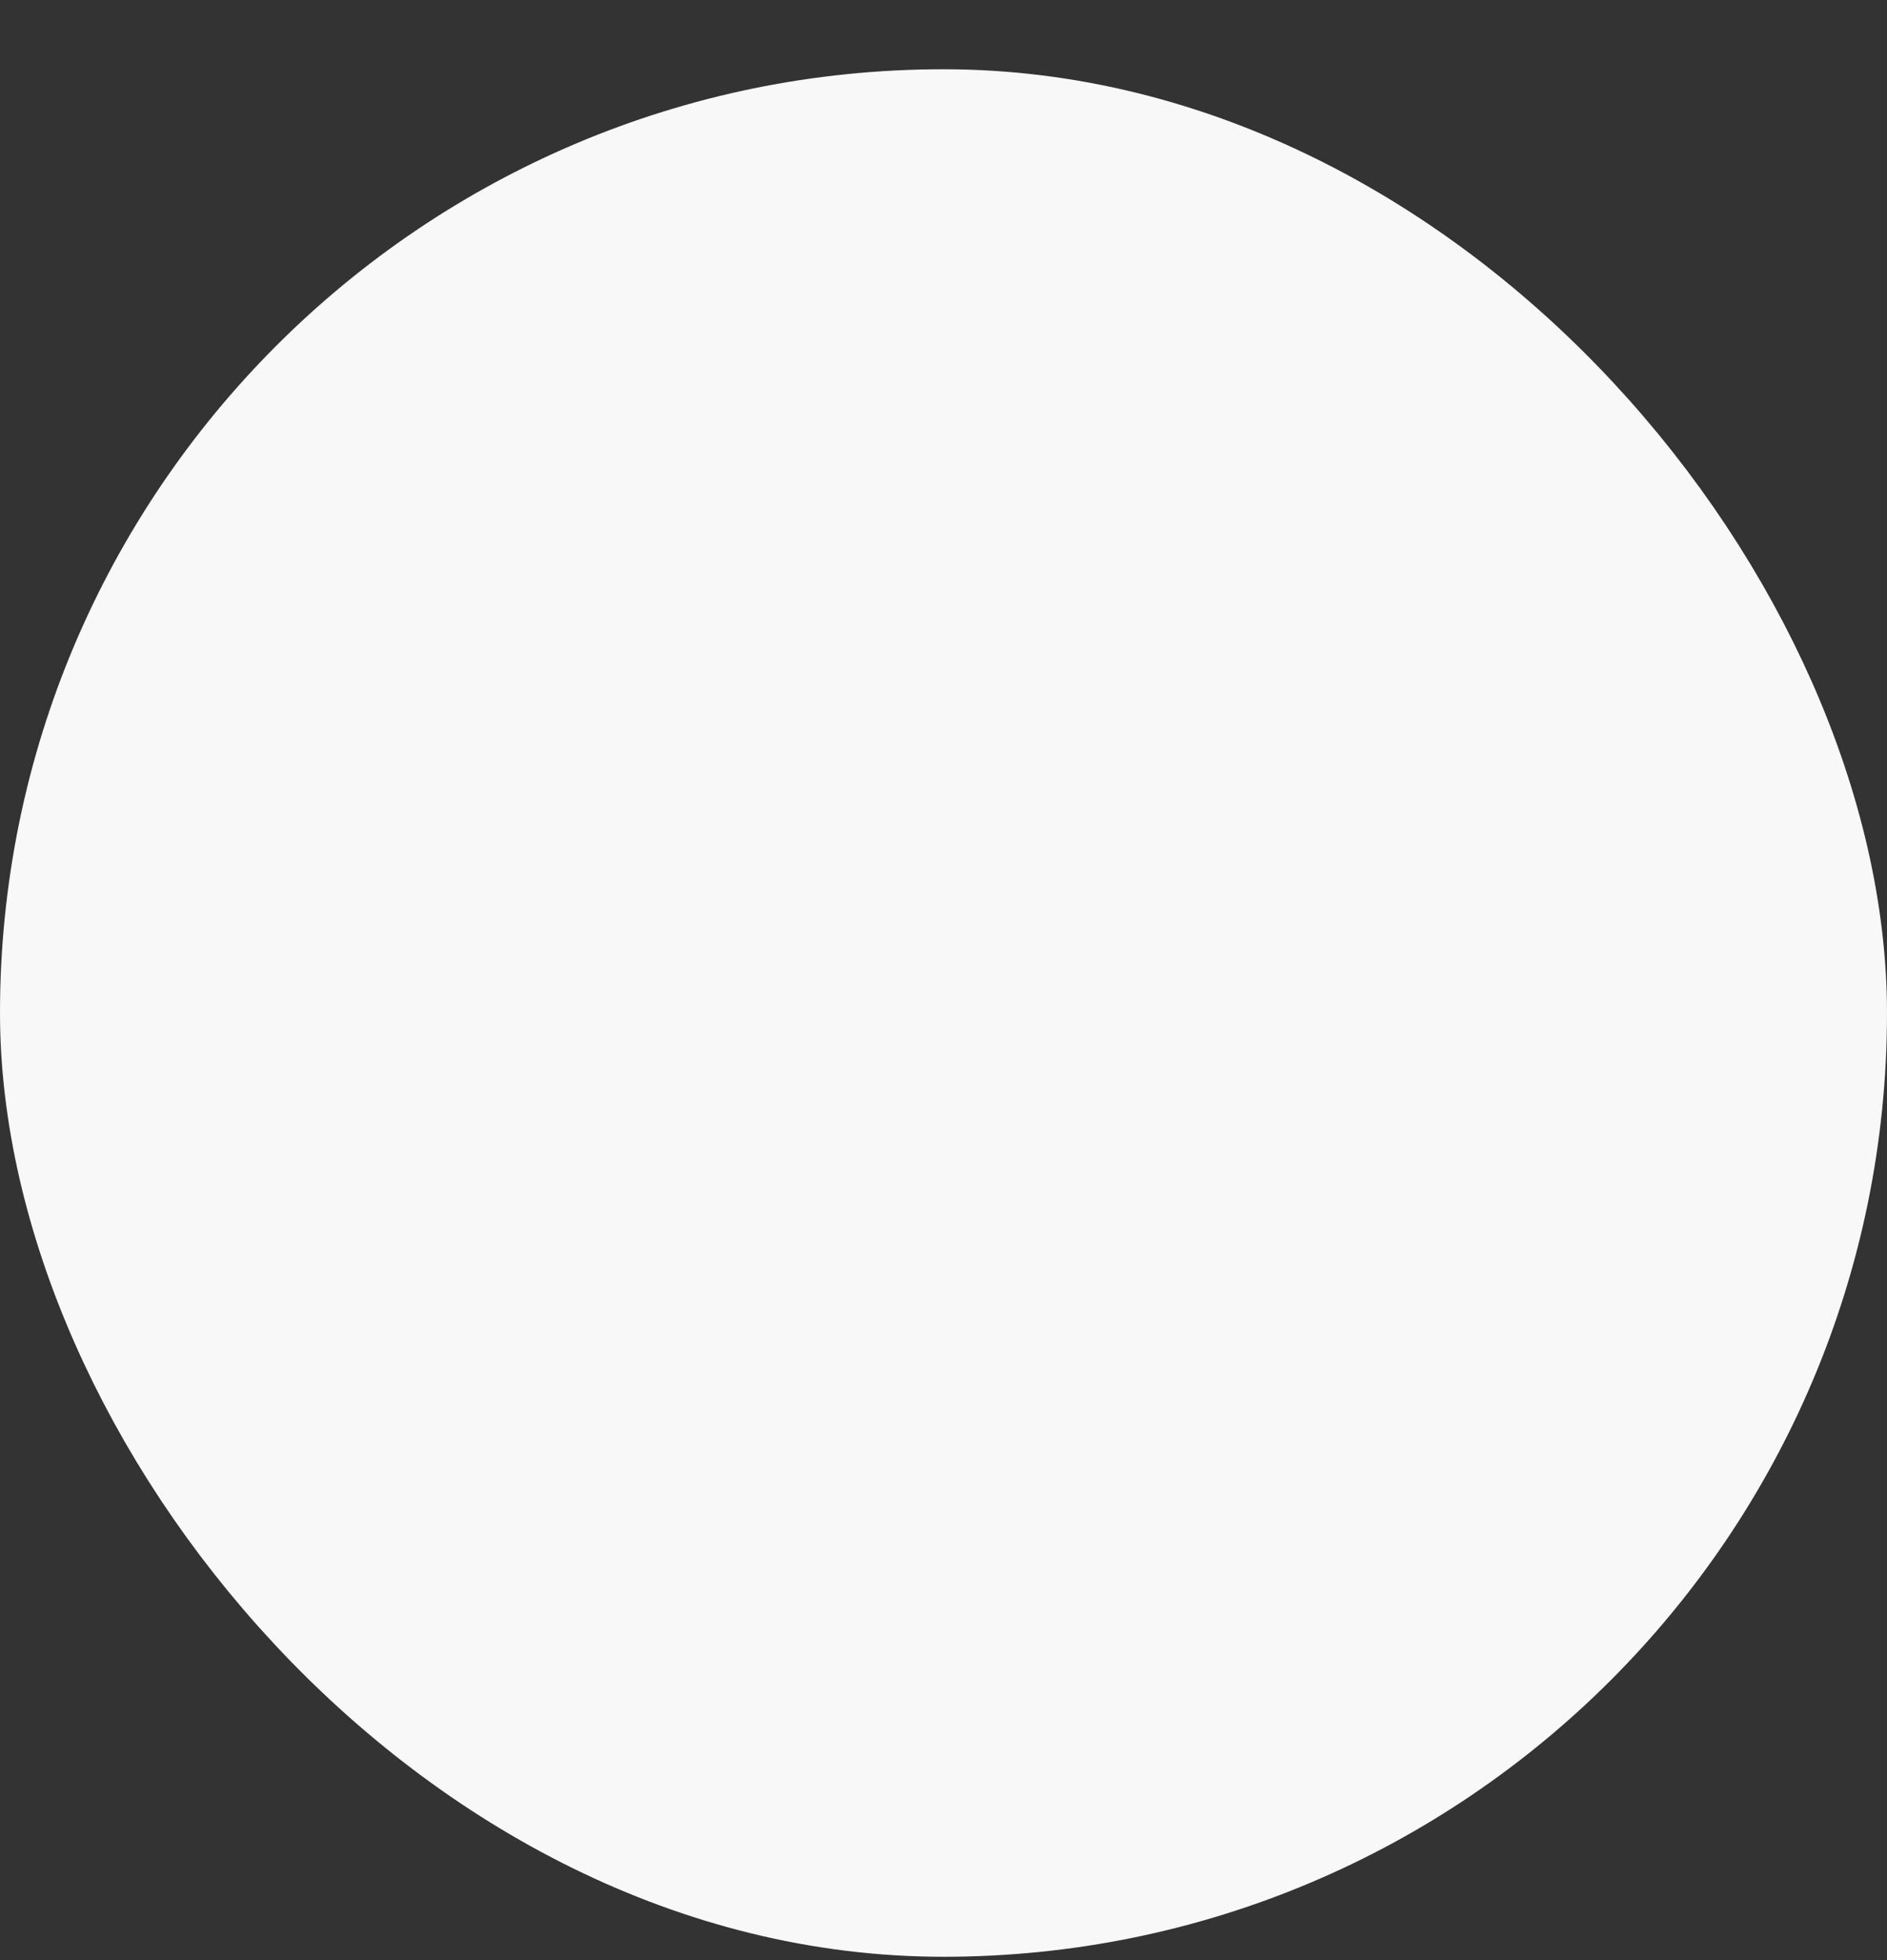
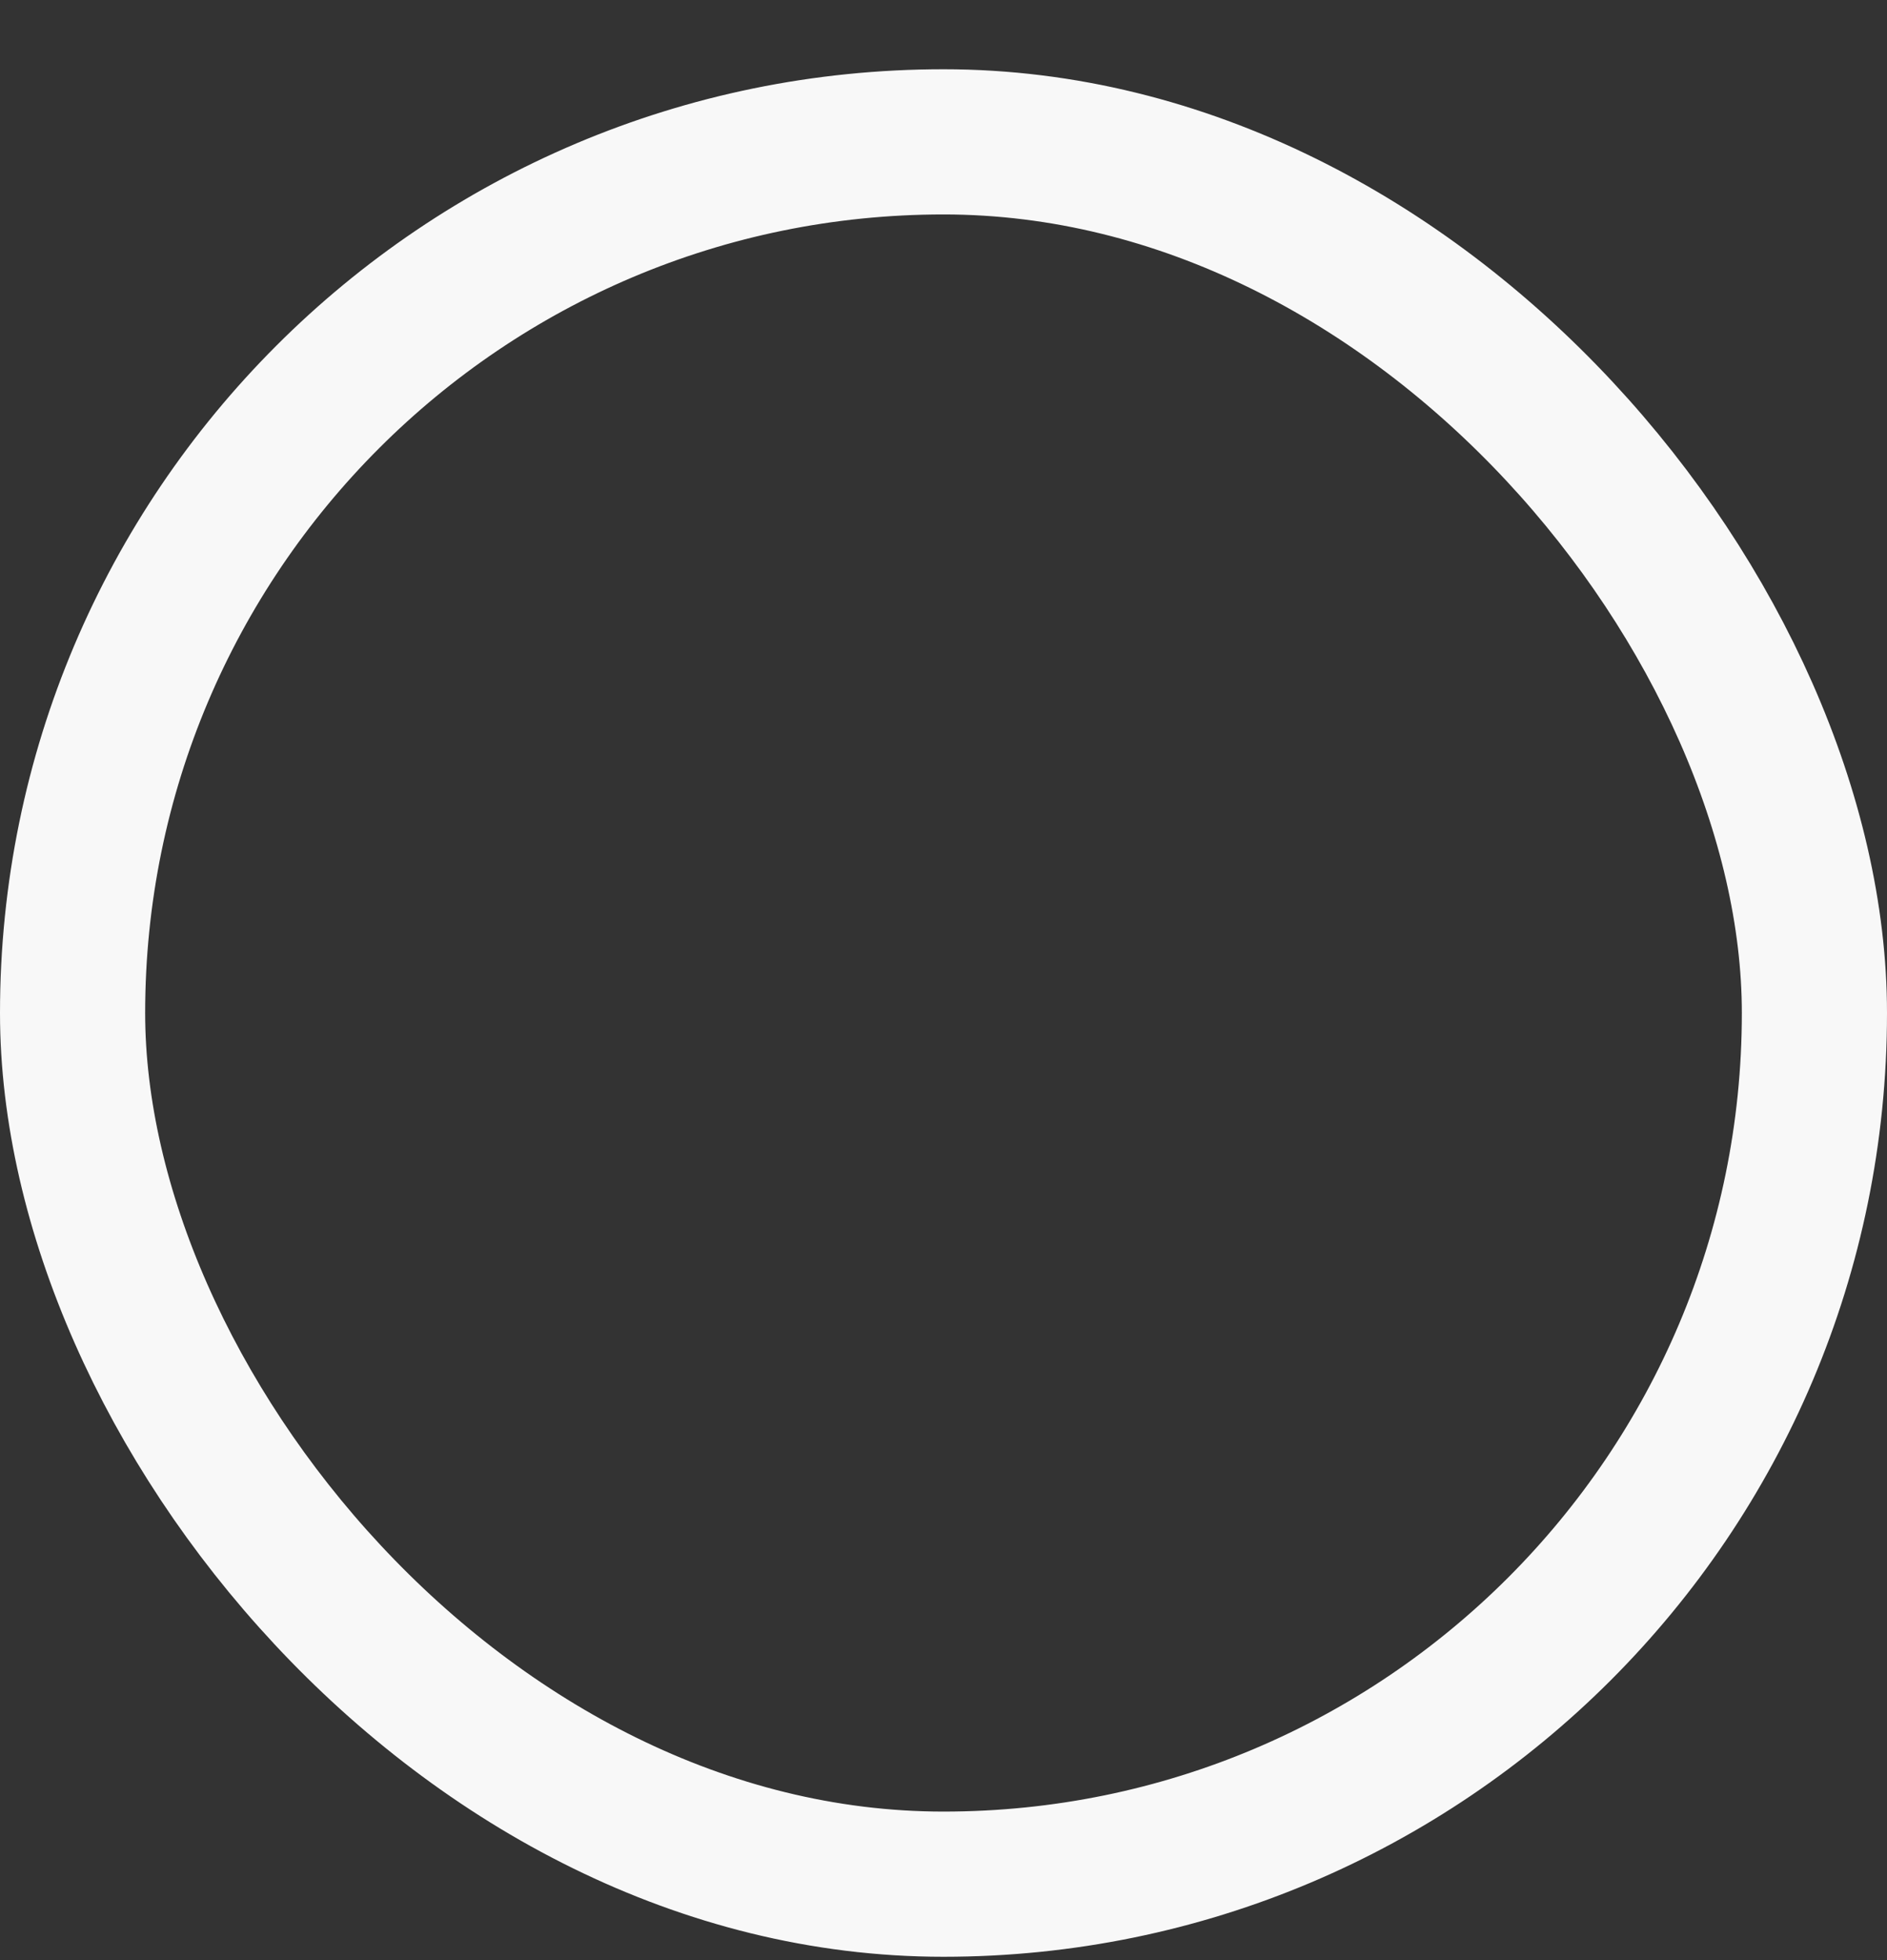
<svg xmlns="http://www.w3.org/2000/svg" width="26" height="27" viewBox="0 0 26 27" fill="none">
  <rect x="0" y="0" width="26" height="27" fill="#333333" stroke="none" />
-   <rect x="1" y="1.954" width="24" height="24" rx="12" fill="#F8F8F8" />
  <rect x="1" y="1.954" width="24" height="24" rx="12" stroke="#F8F8F8" stroke-width="2" />
</svg>